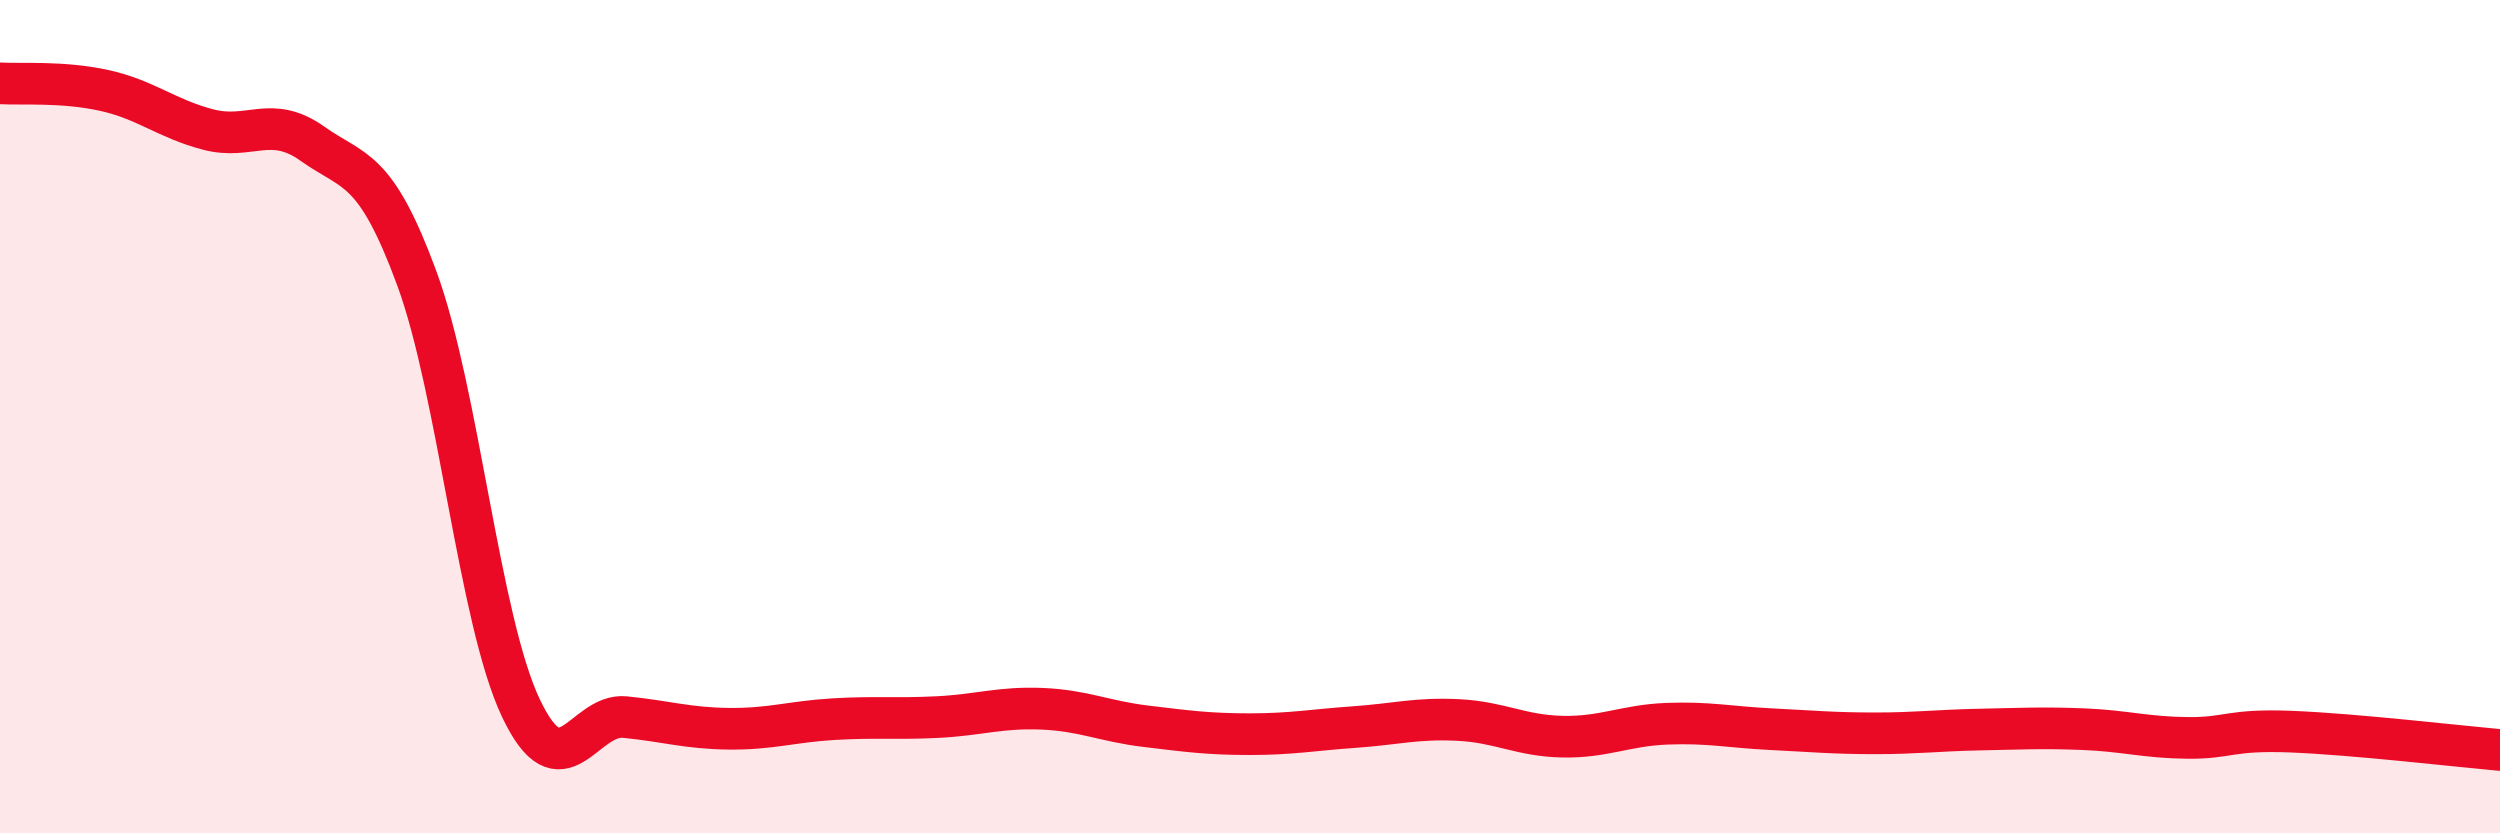
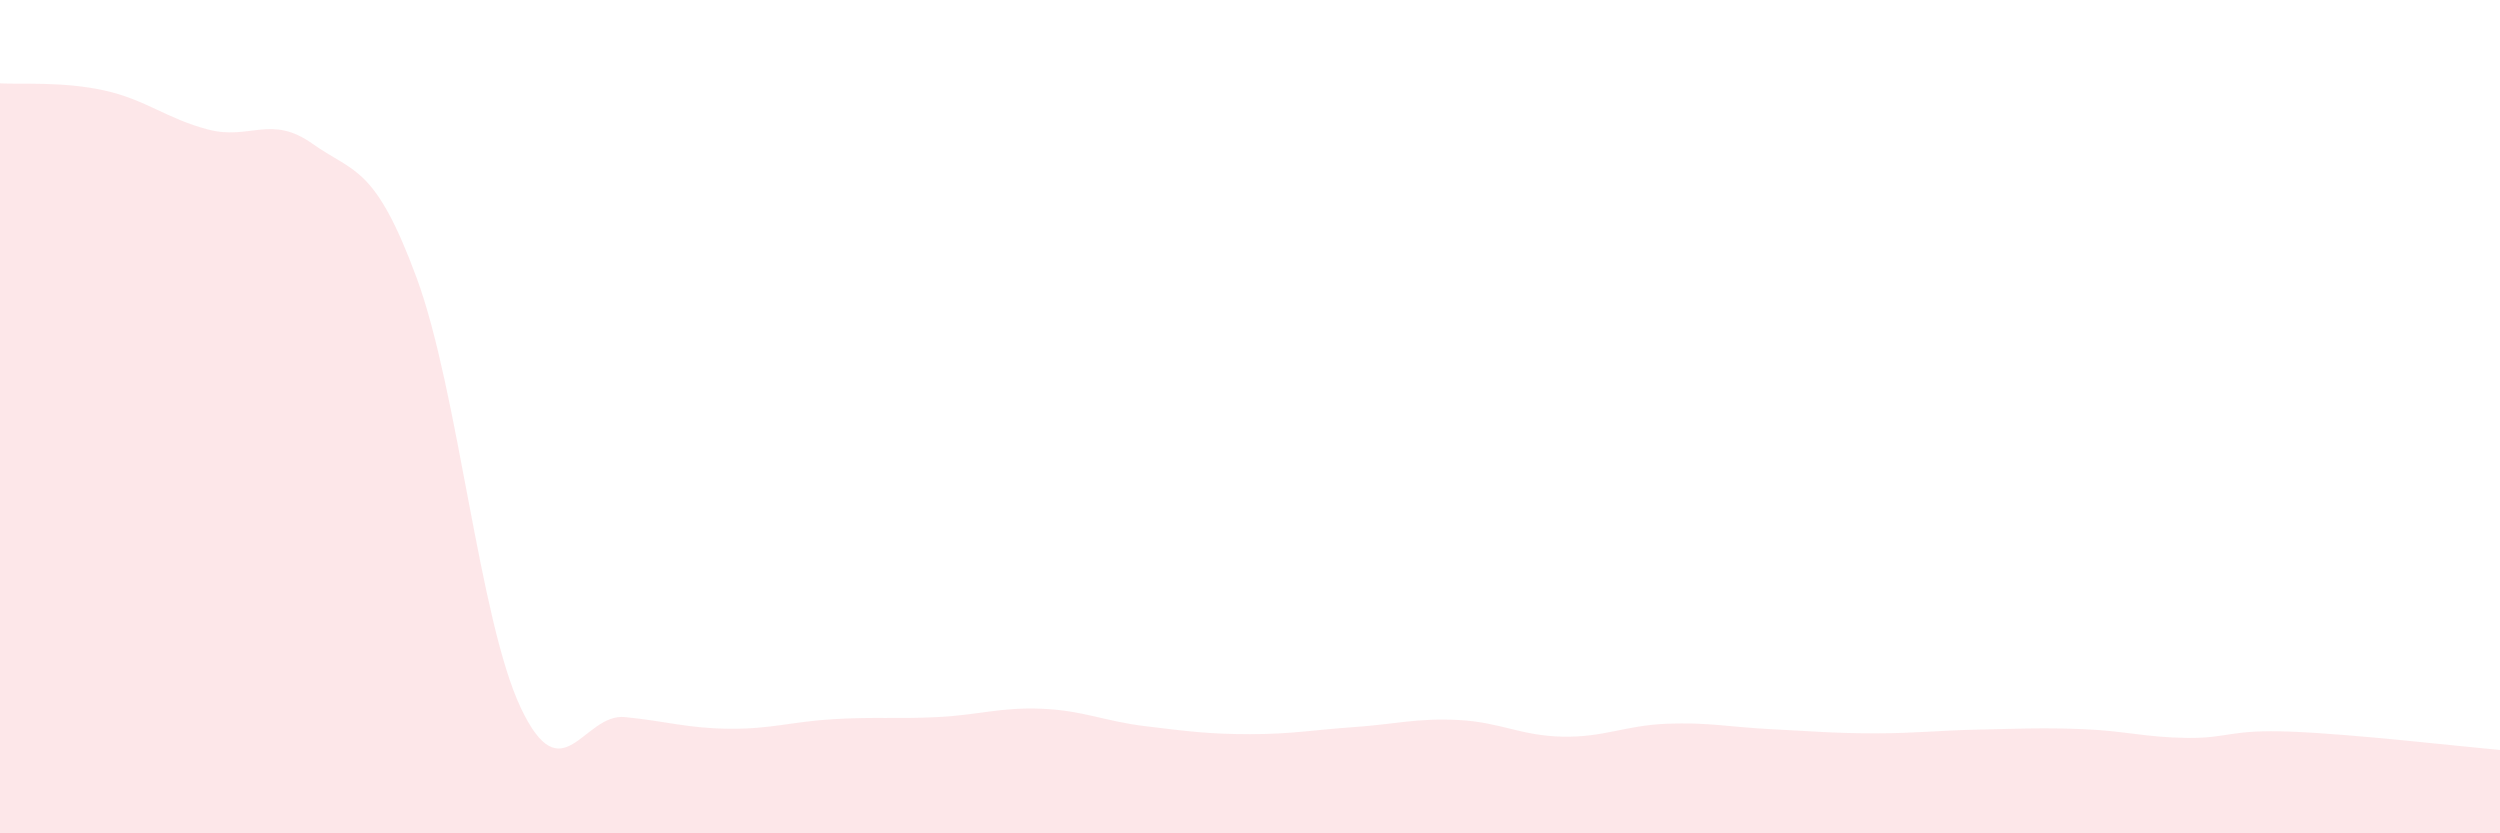
<svg xmlns="http://www.w3.org/2000/svg" width="60" height="20" viewBox="0 0 60 20">
  <path d="M 0,2 C 0.5,2.03 1.5,1.95 2.5,2.17 C 3.5,2.39 4,2.85 5,3.11 C 6,3.37 6.5,2.74 7.5,3.45 C 8.5,4.16 9,3.96 10,6.67 C 11,9.38 11.5,14.88 12.5,16.99 C 13.5,19.1 14,17.11 15,17.21 C 16,17.31 16.5,17.48 17.5,17.49 C 18.5,17.5 19,17.32 20,17.26 C 21,17.2 21.5,17.26 22.5,17.21 C 23.5,17.16 24,16.97 25,17.01 C 26,17.05 26.5,17.31 27.5,17.43 C 28.5,17.55 29,17.62 30,17.62 C 31,17.62 31.5,17.52 32.5,17.45 C 33.5,17.38 34,17.23 35,17.28 C 36,17.33 36.5,17.66 37.5,17.68 C 38.5,17.7 39,17.41 40,17.37 C 41,17.33 41.5,17.45 42.5,17.5 C 43.5,17.55 44,17.6 45,17.6 C 46,17.6 46.5,17.53 47.5,17.51 C 48.5,17.49 49,17.46 50,17.5 C 51,17.54 51.5,17.7 52.5,17.71 C 53.5,17.72 53.5,17.5 55,17.56 C 56.5,17.62 59,17.91 60,18L60 20L0 20Z" fill="#EB0A25" opacity="0.1" stroke-linecap="round" stroke-linejoin="round" />
-   <path d="M 0,2 C 0.5,2.03 1.5,1.95 2.5,2.17 C 3.5,2.39 4,2.85 5,3.11 C 6,3.37 6.5,2.74 7.5,3.45 C 8.5,4.16 9,3.96 10,6.67 C 11,9.38 11.5,14.88 12.5,16.99 C 13.5,19.1 14,17.11 15,17.21 C 16,17.31 16.5,17.48 17.5,17.49 C 18.5,17.5 19,17.32 20,17.26 C 21,17.2 21.5,17.26 22.5,17.21 C 23.5,17.16 24,16.97 25,17.01 C 26,17.05 26.5,17.31 27.5,17.43 C 28.5,17.55 29,17.62 30,17.62 C 31,17.62 31.5,17.52 32.5,17.45 C 33.5,17.38 34,17.23 35,17.28 C 36,17.33 36.5,17.66 37.5,17.68 C 38.5,17.7 39,17.41 40,17.37 C 41,17.33 41.5,17.45 42.5,17.5 C 43.5,17.55 44,17.6 45,17.6 C 46,17.6 46.5,17.53 47.5,17.51 C 48.5,17.49 49,17.46 50,17.5 C 51,17.54 51.5,17.7 52.5,17.71 C 53.5,17.72 53.5,17.5 55,17.56 C 56.5,17.62 59,17.91 60,18" stroke="#EB0A25" stroke-width="1" fill="none" stroke-linecap="round" stroke-linejoin="round" />
</svg>